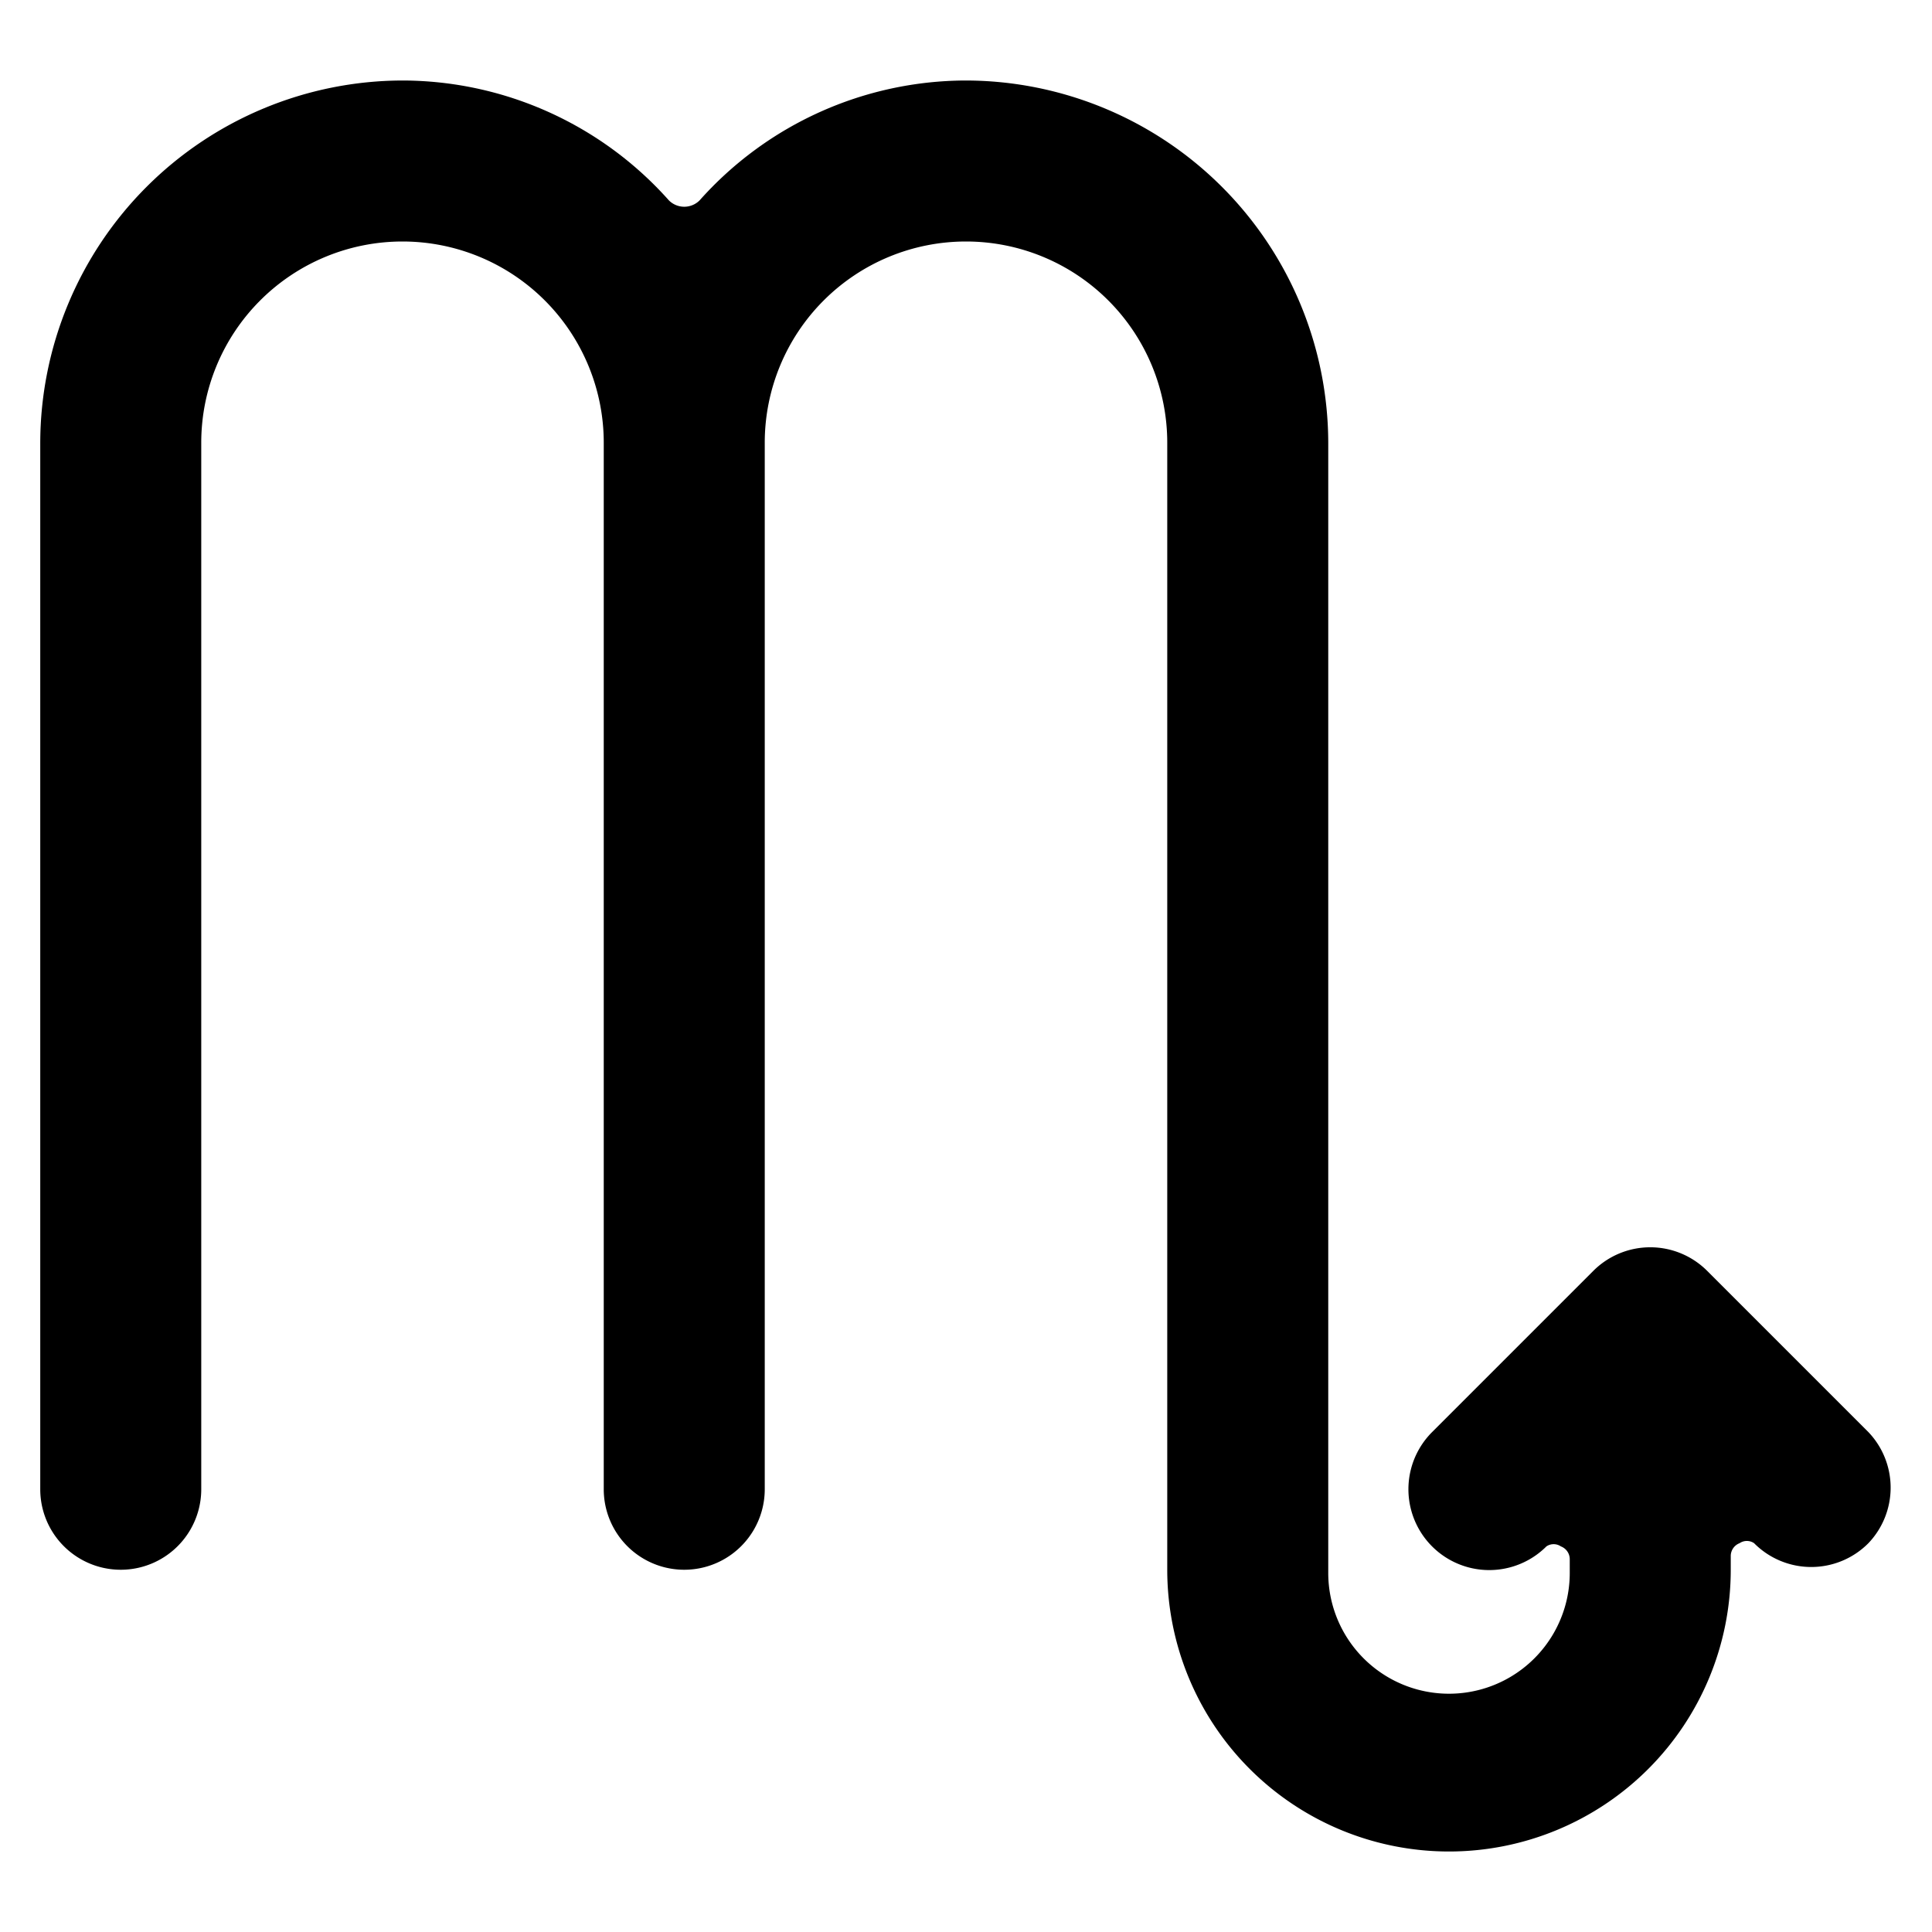
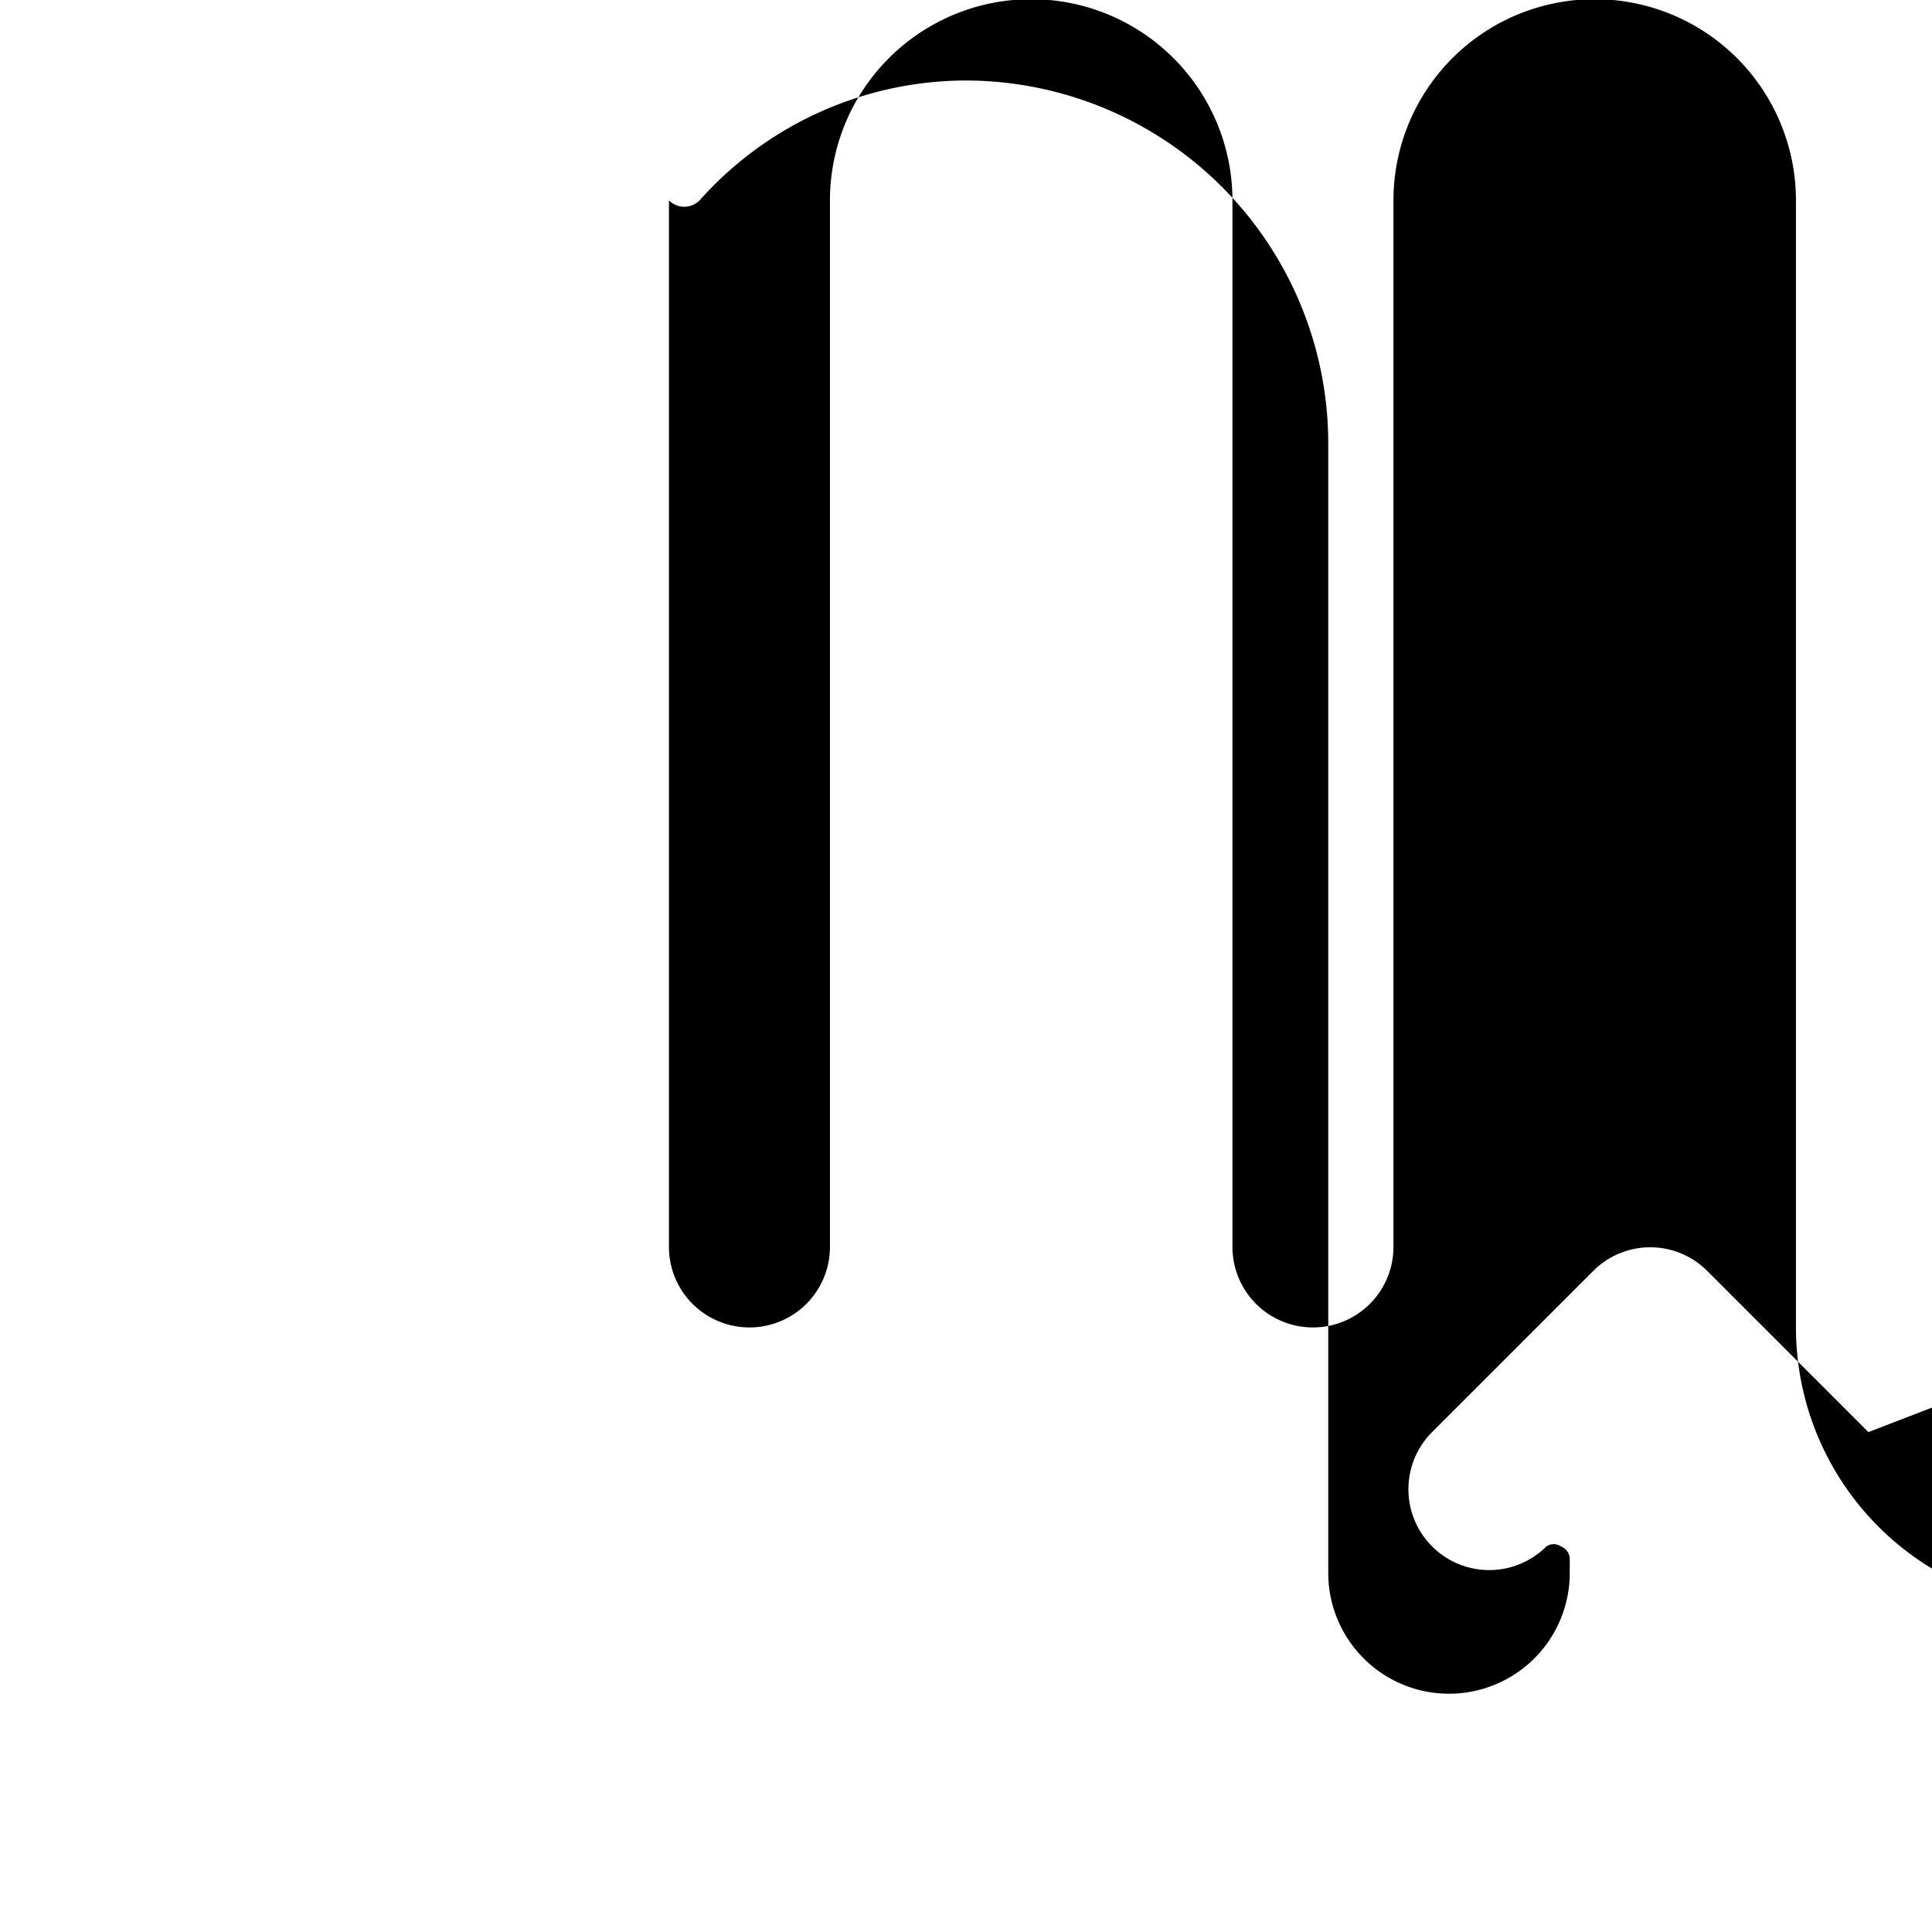
<svg xmlns="http://www.w3.org/2000/svg" viewBox="0 0 24 24">
-   <path d="m23.21 17.79 -2 -2a1 1 0 0 0 -1.42 0l-2 2a1 1 0 0 0 1.42 1.42 0.16 0.16 0 0 1 0.18 0 0.17 0.17 0 0 1 0.11 0.16v0.17a1.5 1.5 0 0 1 -3 0V5.5A4.51 4.51 0 0 0 12 1a4.44 4.44 0 0 0 -3.31 1.49 0.27 0.27 0 0 1 -0.38 0A4.44 4.44 0 0 0 5 1 4.51 4.51 0 0 0 0.5 5.5v13a1 1 0 0 0 2 0v-13a2.5 2.5 0 0 1 5 0v13a1 1 0 0 0 2 0v-13a2.5 2.5 0 0 1 5 0v14a3.5 3.5 0 0 0 7 0v-0.17a0.17 0.17 0 0 1 0.11 -0.16 0.16 0.16 0 0 1 0.18 0 1 1 0 0 0 1.42 0 1 1 0 0 0 0 -1.38Z" fill="#000000" stroke-width="1" />
+   <path d="m23.21 17.79 -2 -2a1 1 0 0 0 -1.42 0l-2 2a1 1 0 0 0 1.42 1.42 0.16 0.16 0 0 1 0.18 0 0.17 0.17 0 0 1 0.11 0.16v0.17a1.5 1.5 0 0 1 -3 0V5.5A4.51 4.51 0 0 0 12 1a4.44 4.44 0 0 0 -3.31 1.49 0.27 0.27 0 0 1 -0.38 0v13a1 1 0 0 0 2 0v-13a2.5 2.5 0 0 1 5 0v13a1 1 0 0 0 2 0v-13a2.5 2.5 0 0 1 5 0v14a3.5 3.5 0 0 0 7 0v-0.17a0.17 0.17 0 0 1 0.11 -0.16 0.16 0.16 0 0 1 0.18 0 1 1 0 0 0 1.42 0 1 1 0 0 0 0 -1.38Z" fill="#000000" stroke-width="1" />
</svg>